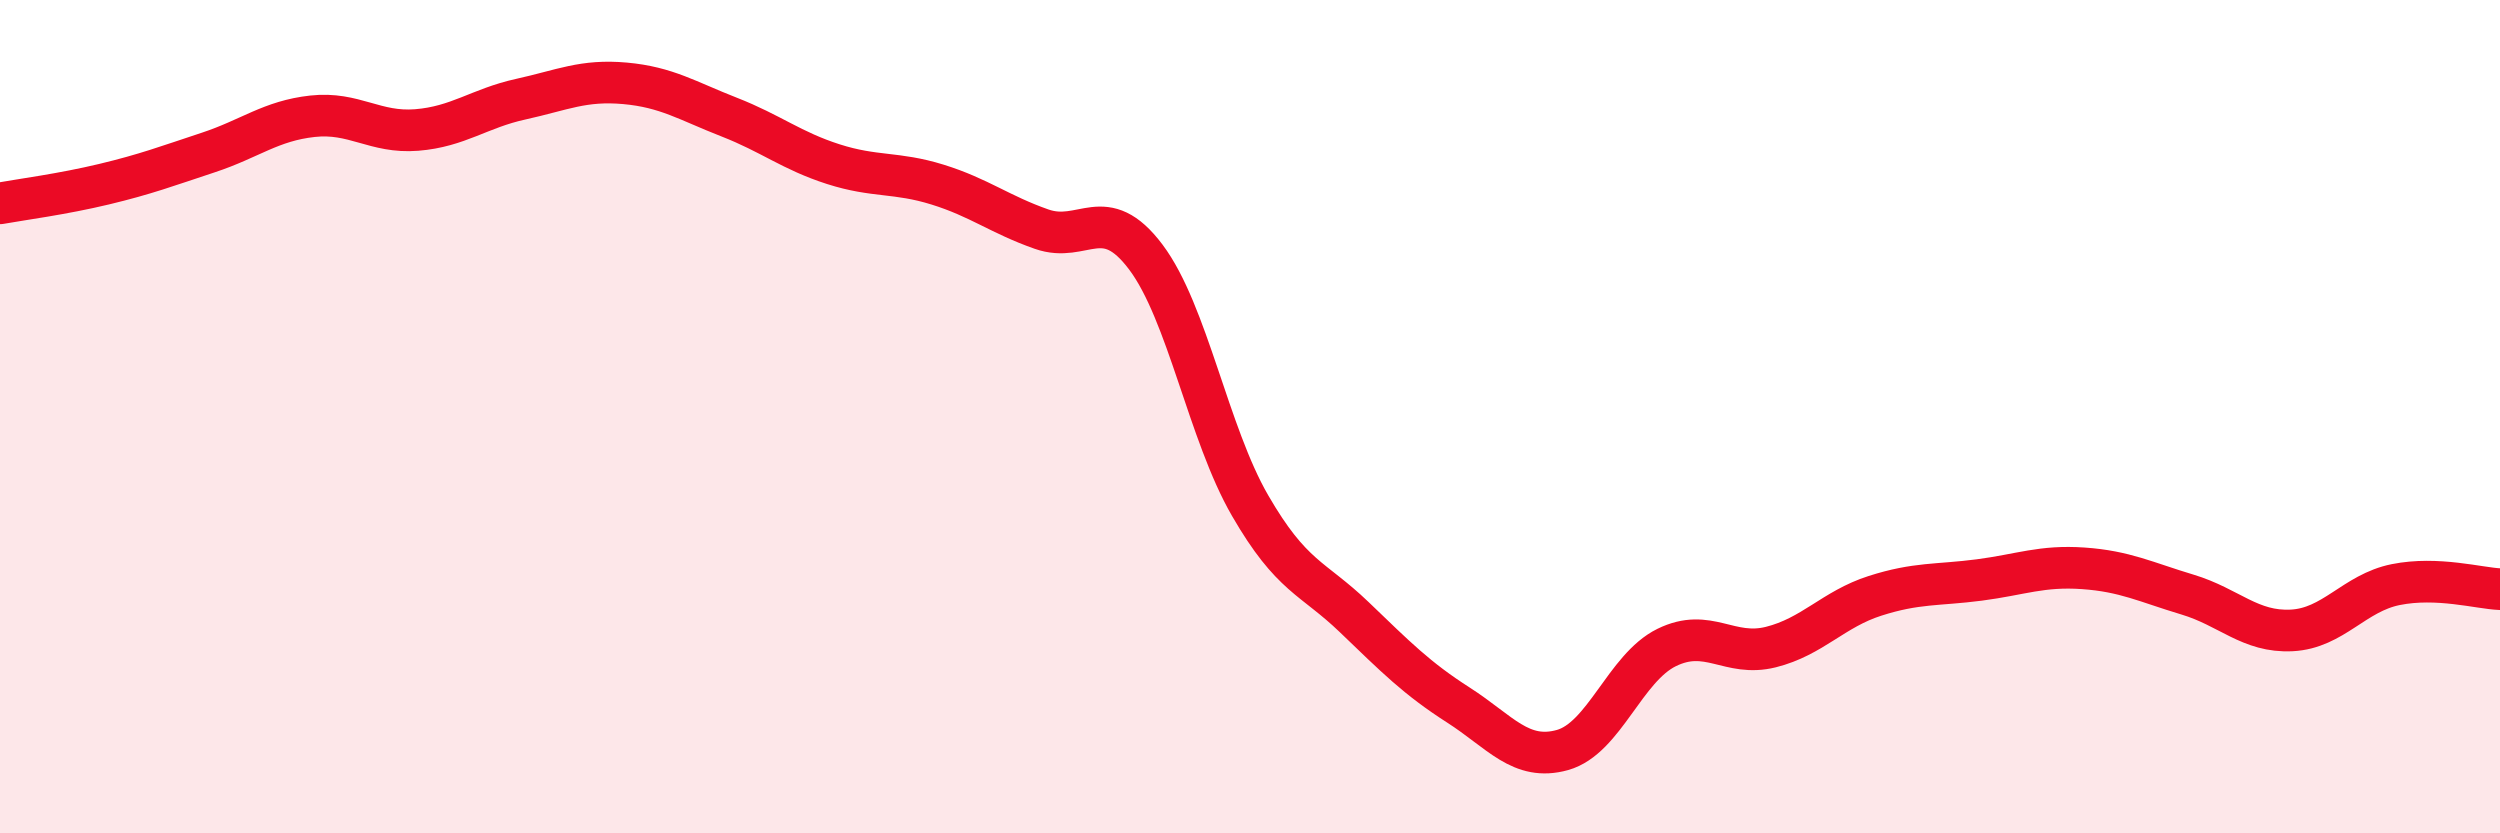
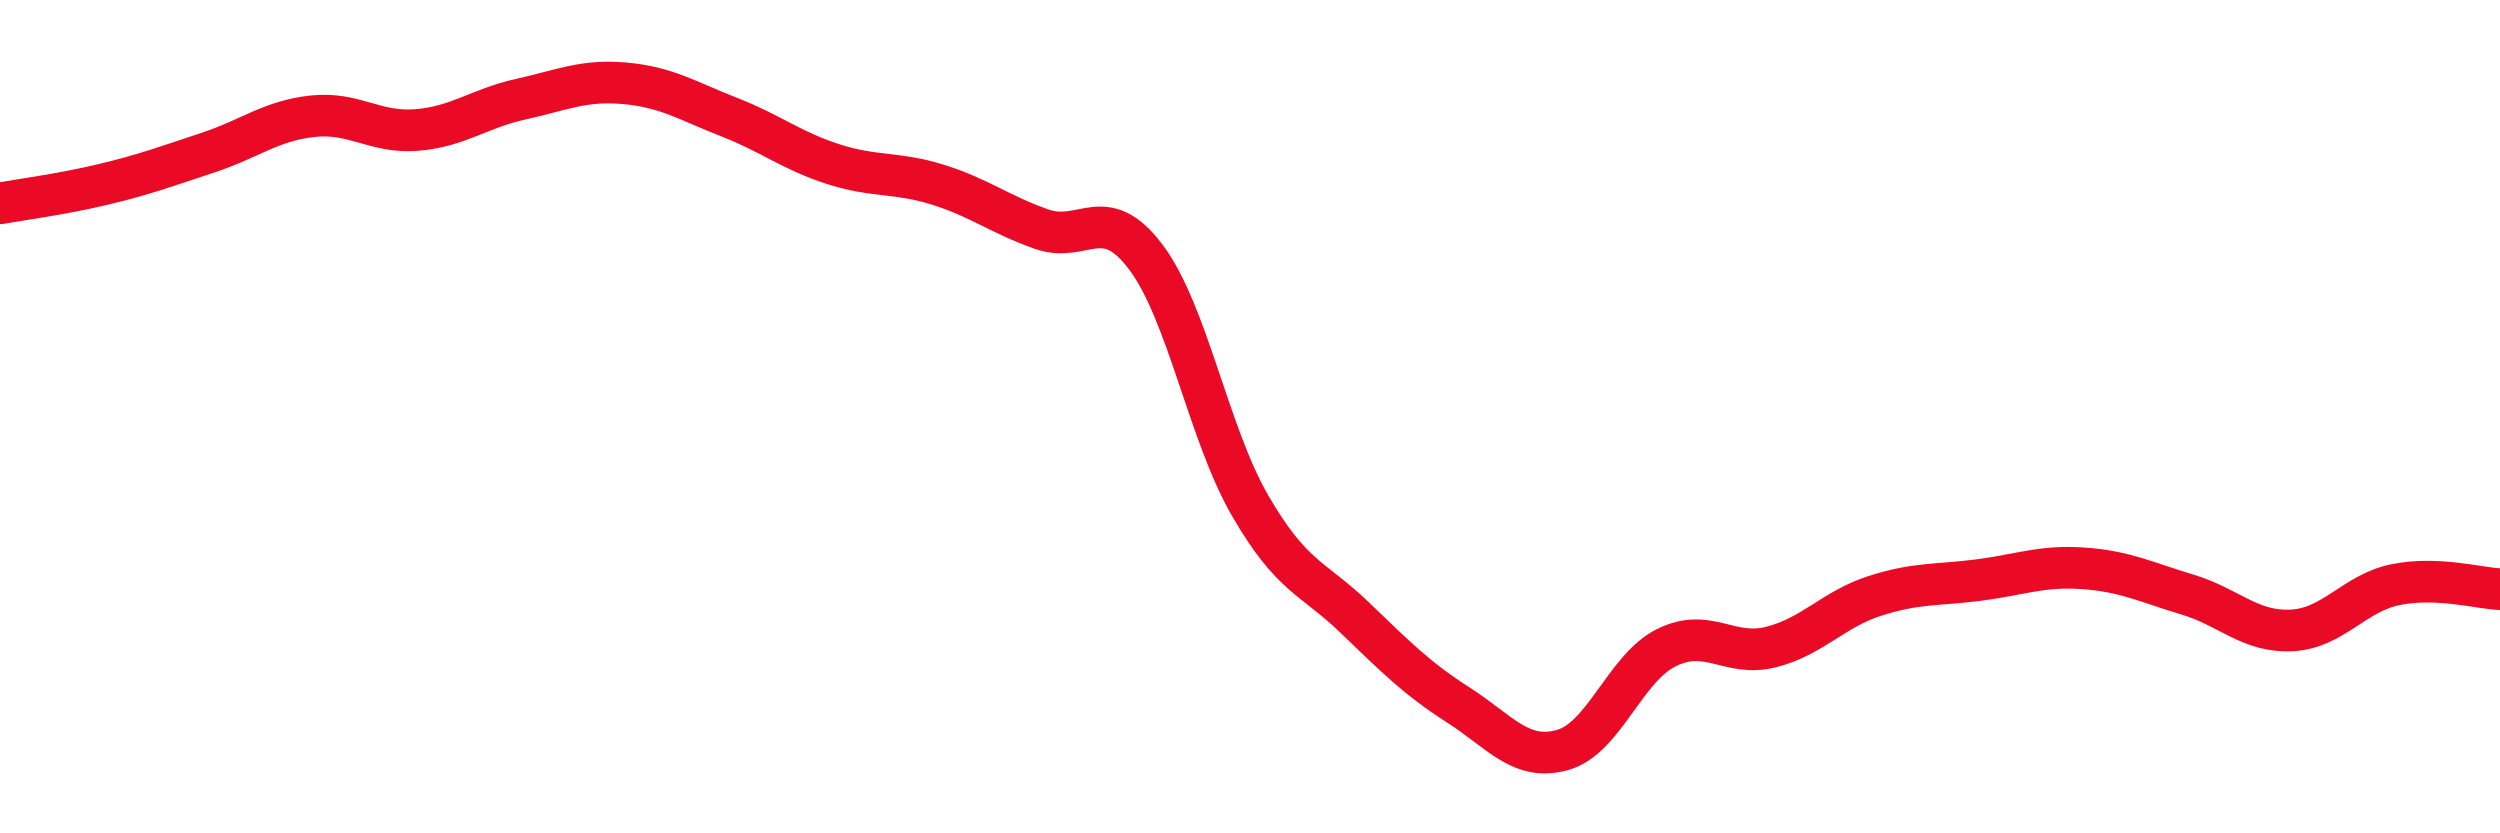
<svg xmlns="http://www.w3.org/2000/svg" width="60" height="20" viewBox="0 0 60 20">
-   <path d="M 0,4.88 C 0.5,4.79 1.5,4.66 2.5,4.42 C 3.5,4.18 4,3.99 5,3.66 C 6,3.33 6.5,2.9 7.5,2.79 C 8.5,2.68 9,3.2 10,3.12 C 11,3.04 11.5,2.6 12.5,2.38 C 13.5,2.16 14,1.91 15,2 C 16,2.09 16.5,2.42 17.5,2.81 C 18.5,3.2 19,3.62 20,3.94 C 21,4.26 21.5,4.12 22.5,4.43 C 23.5,4.74 24,5.15 25,5.5 C 26,5.85 26.5,4.84 27.5,6.17 C 28.5,7.5 29,10.4 30,12.13 C 31,13.86 31.5,13.85 32.5,14.81 C 33.5,15.77 34,16.28 35,16.92 C 36,17.56 36.5,18.28 37.5,18 C 38.5,17.72 39,16.03 40,15.54 C 41,15.05 41.5,15.78 42.5,15.53 C 43.5,15.28 44,14.62 45,14.3 C 46,13.98 46.5,14.05 47.5,13.92 C 48.5,13.79 49,13.57 50,13.64 C 51,13.71 51.5,13.97 52.5,14.27 C 53.5,14.57 54,15.18 55,15.13 C 56,15.08 56.5,14.23 57.5,14.03 C 58.5,13.83 59.5,14.12 60,14.14L60 20L0 20Z" fill="#EB0A25" opacity="0.1" stroke-linecap="round" stroke-linejoin="round" />
  <path d="M 0,4.88 C 0.5,4.79 1.5,4.66 2.5,4.42 C 3.5,4.18 4,3.99 5,3.66 C 6,3.33 6.5,2.9 7.5,2.79 C 8.5,2.68 9,3.2 10,3.12 C 11,3.04 11.5,2.6 12.5,2.38 C 13.5,2.16 14,1.91 15,2 C 16,2.09 16.5,2.42 17.5,2.81 C 18.5,3.2 19,3.62 20,3.94 C 21,4.26 21.5,4.12 22.5,4.43 C 23.5,4.74 24,5.15 25,5.5 C 26,5.85 26.5,4.84 27.5,6.17 C 28.5,7.5 29,10.4 30,12.13 C 31,13.86 31.5,13.85 32.5,14.81 C 33.5,15.77 34,16.28 35,16.92 C 36,17.56 36.5,18.28 37.5,18 C 38.5,17.72 39,16.03 40,15.54 C 41,15.05 41.5,15.78 42.5,15.53 C 43.5,15.28 44,14.62 45,14.3 C 46,13.98 46.5,14.05 47.5,13.92 C 48.5,13.79 49,13.57 50,13.64 C 51,13.71 51.5,13.97 52.5,14.27 C 53.5,14.57 54,15.18 55,15.13 C 56,15.08 56.5,14.23 57.5,14.03 C 58.5,13.83 59.5,14.12 60,14.14" stroke="#EB0A25" stroke-width="1" fill="none" stroke-linecap="round" stroke-linejoin="round" />
</svg>